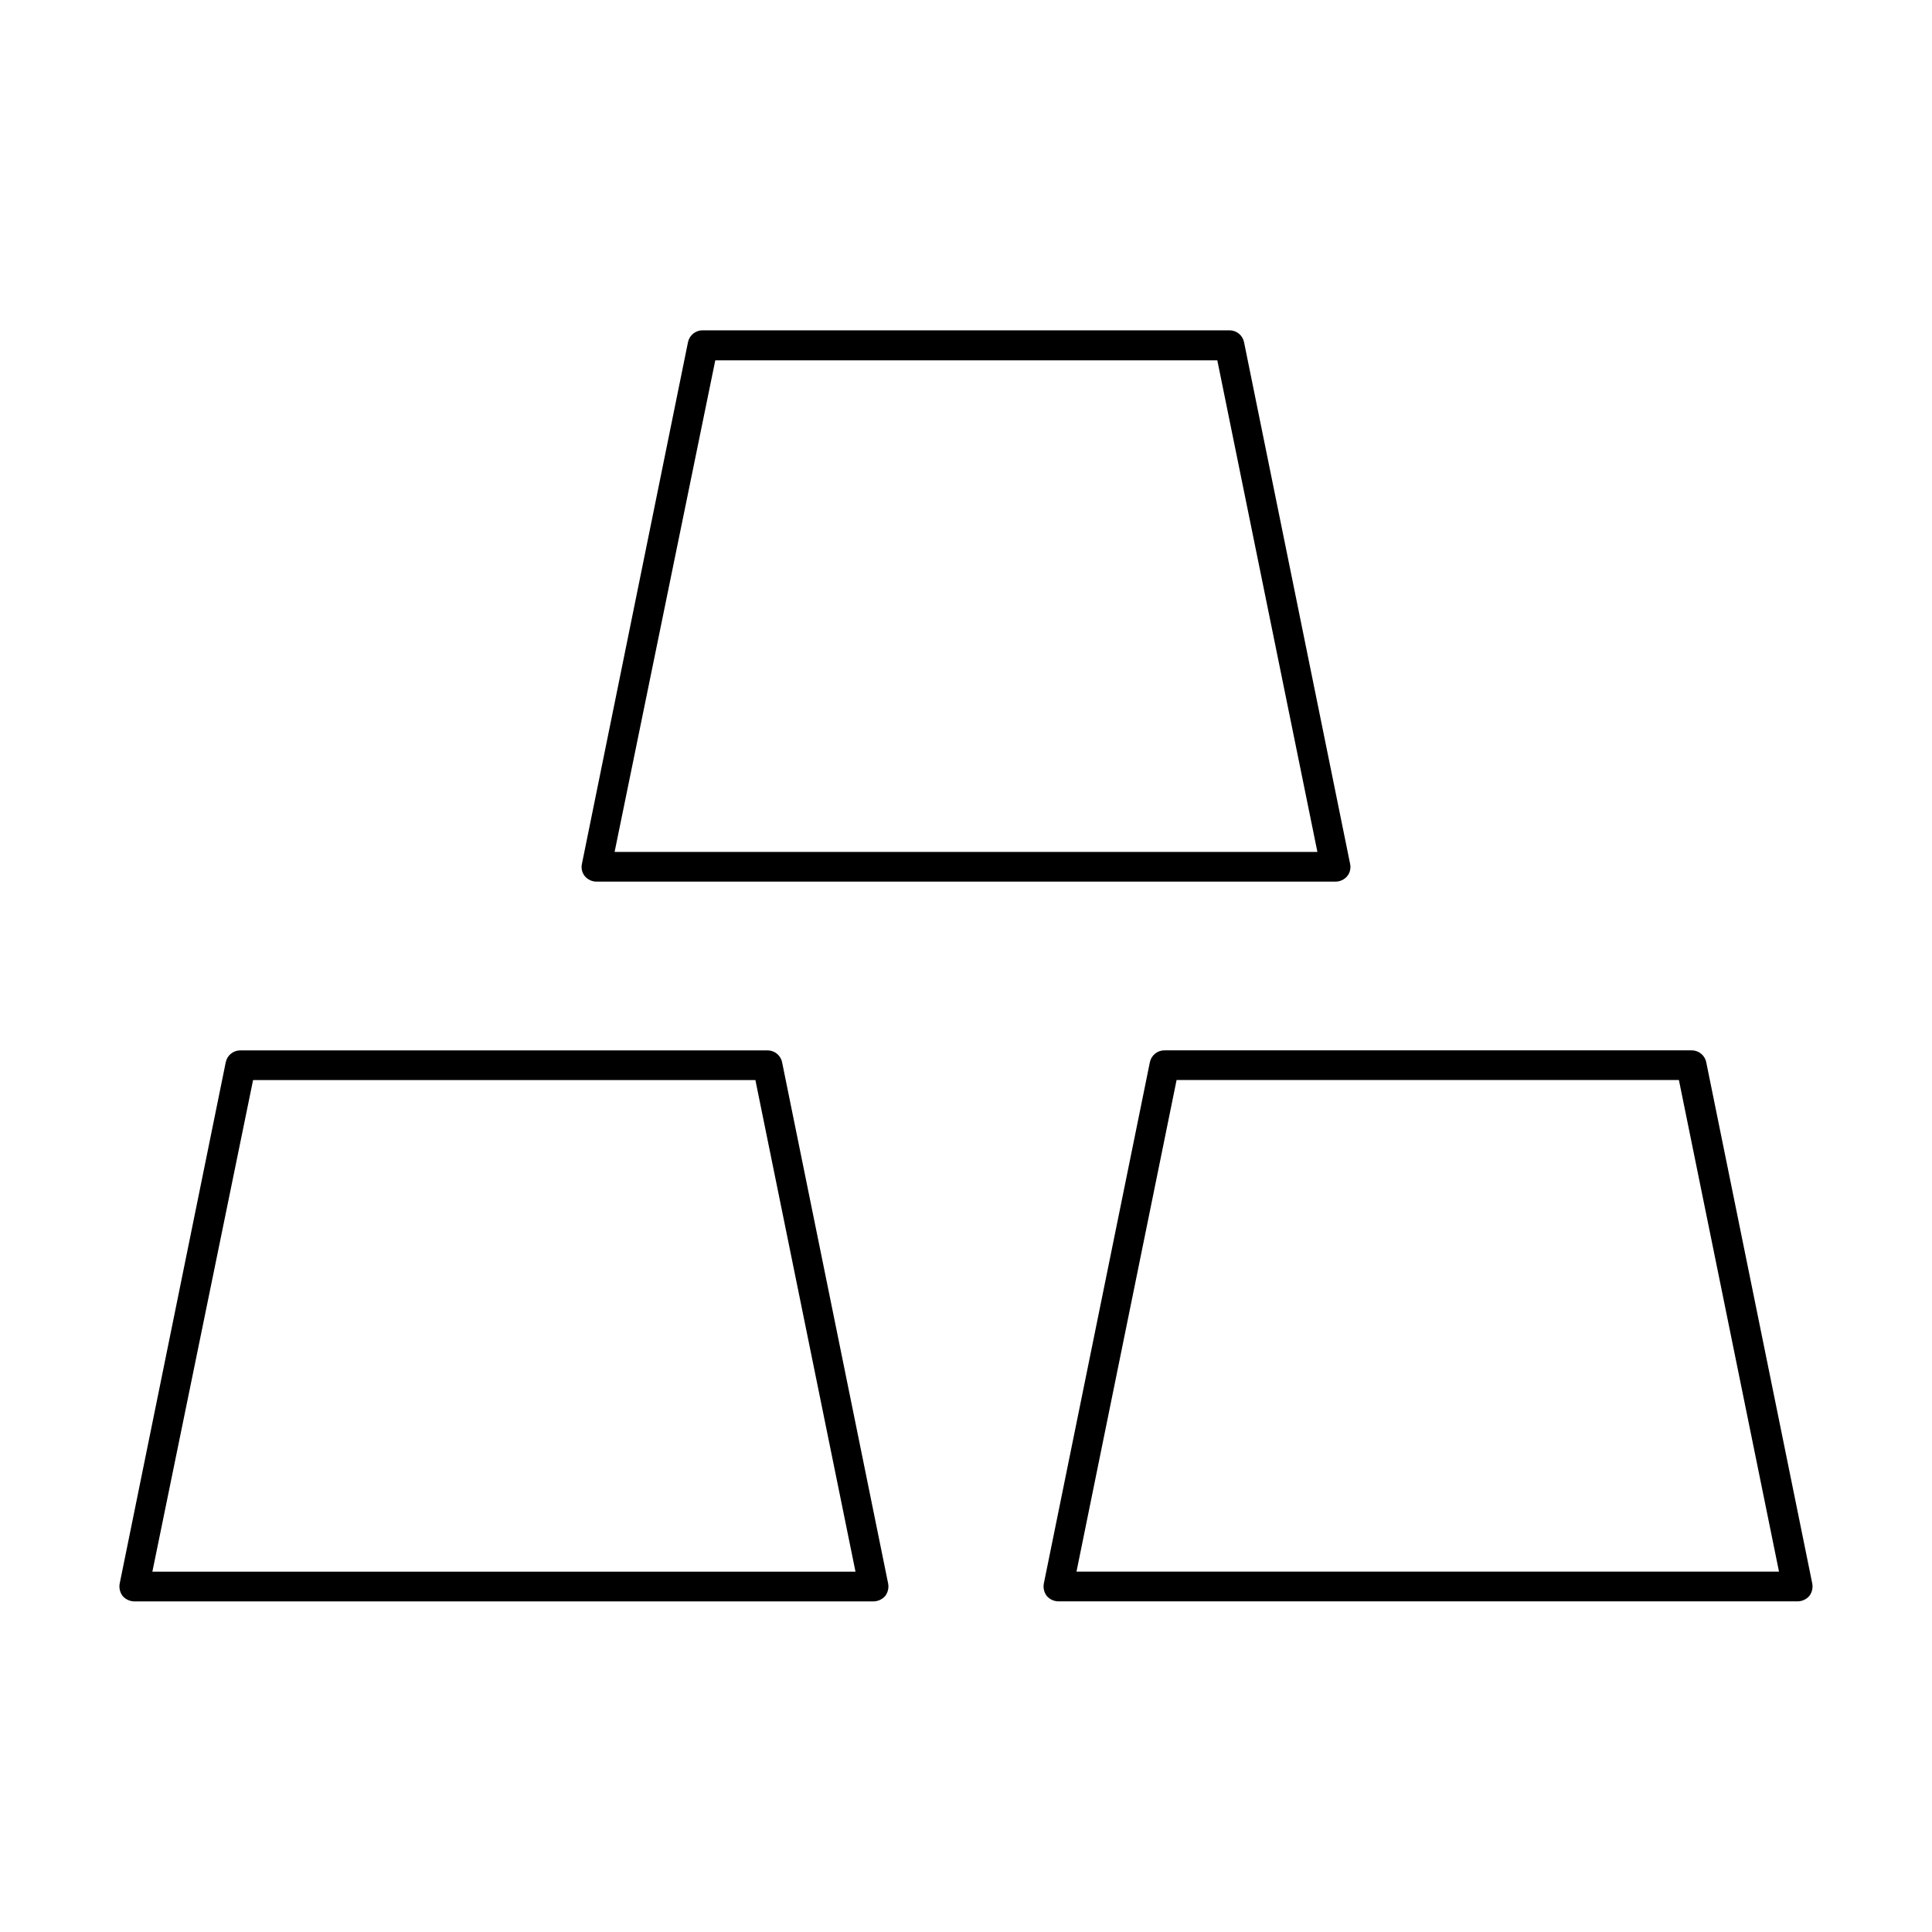
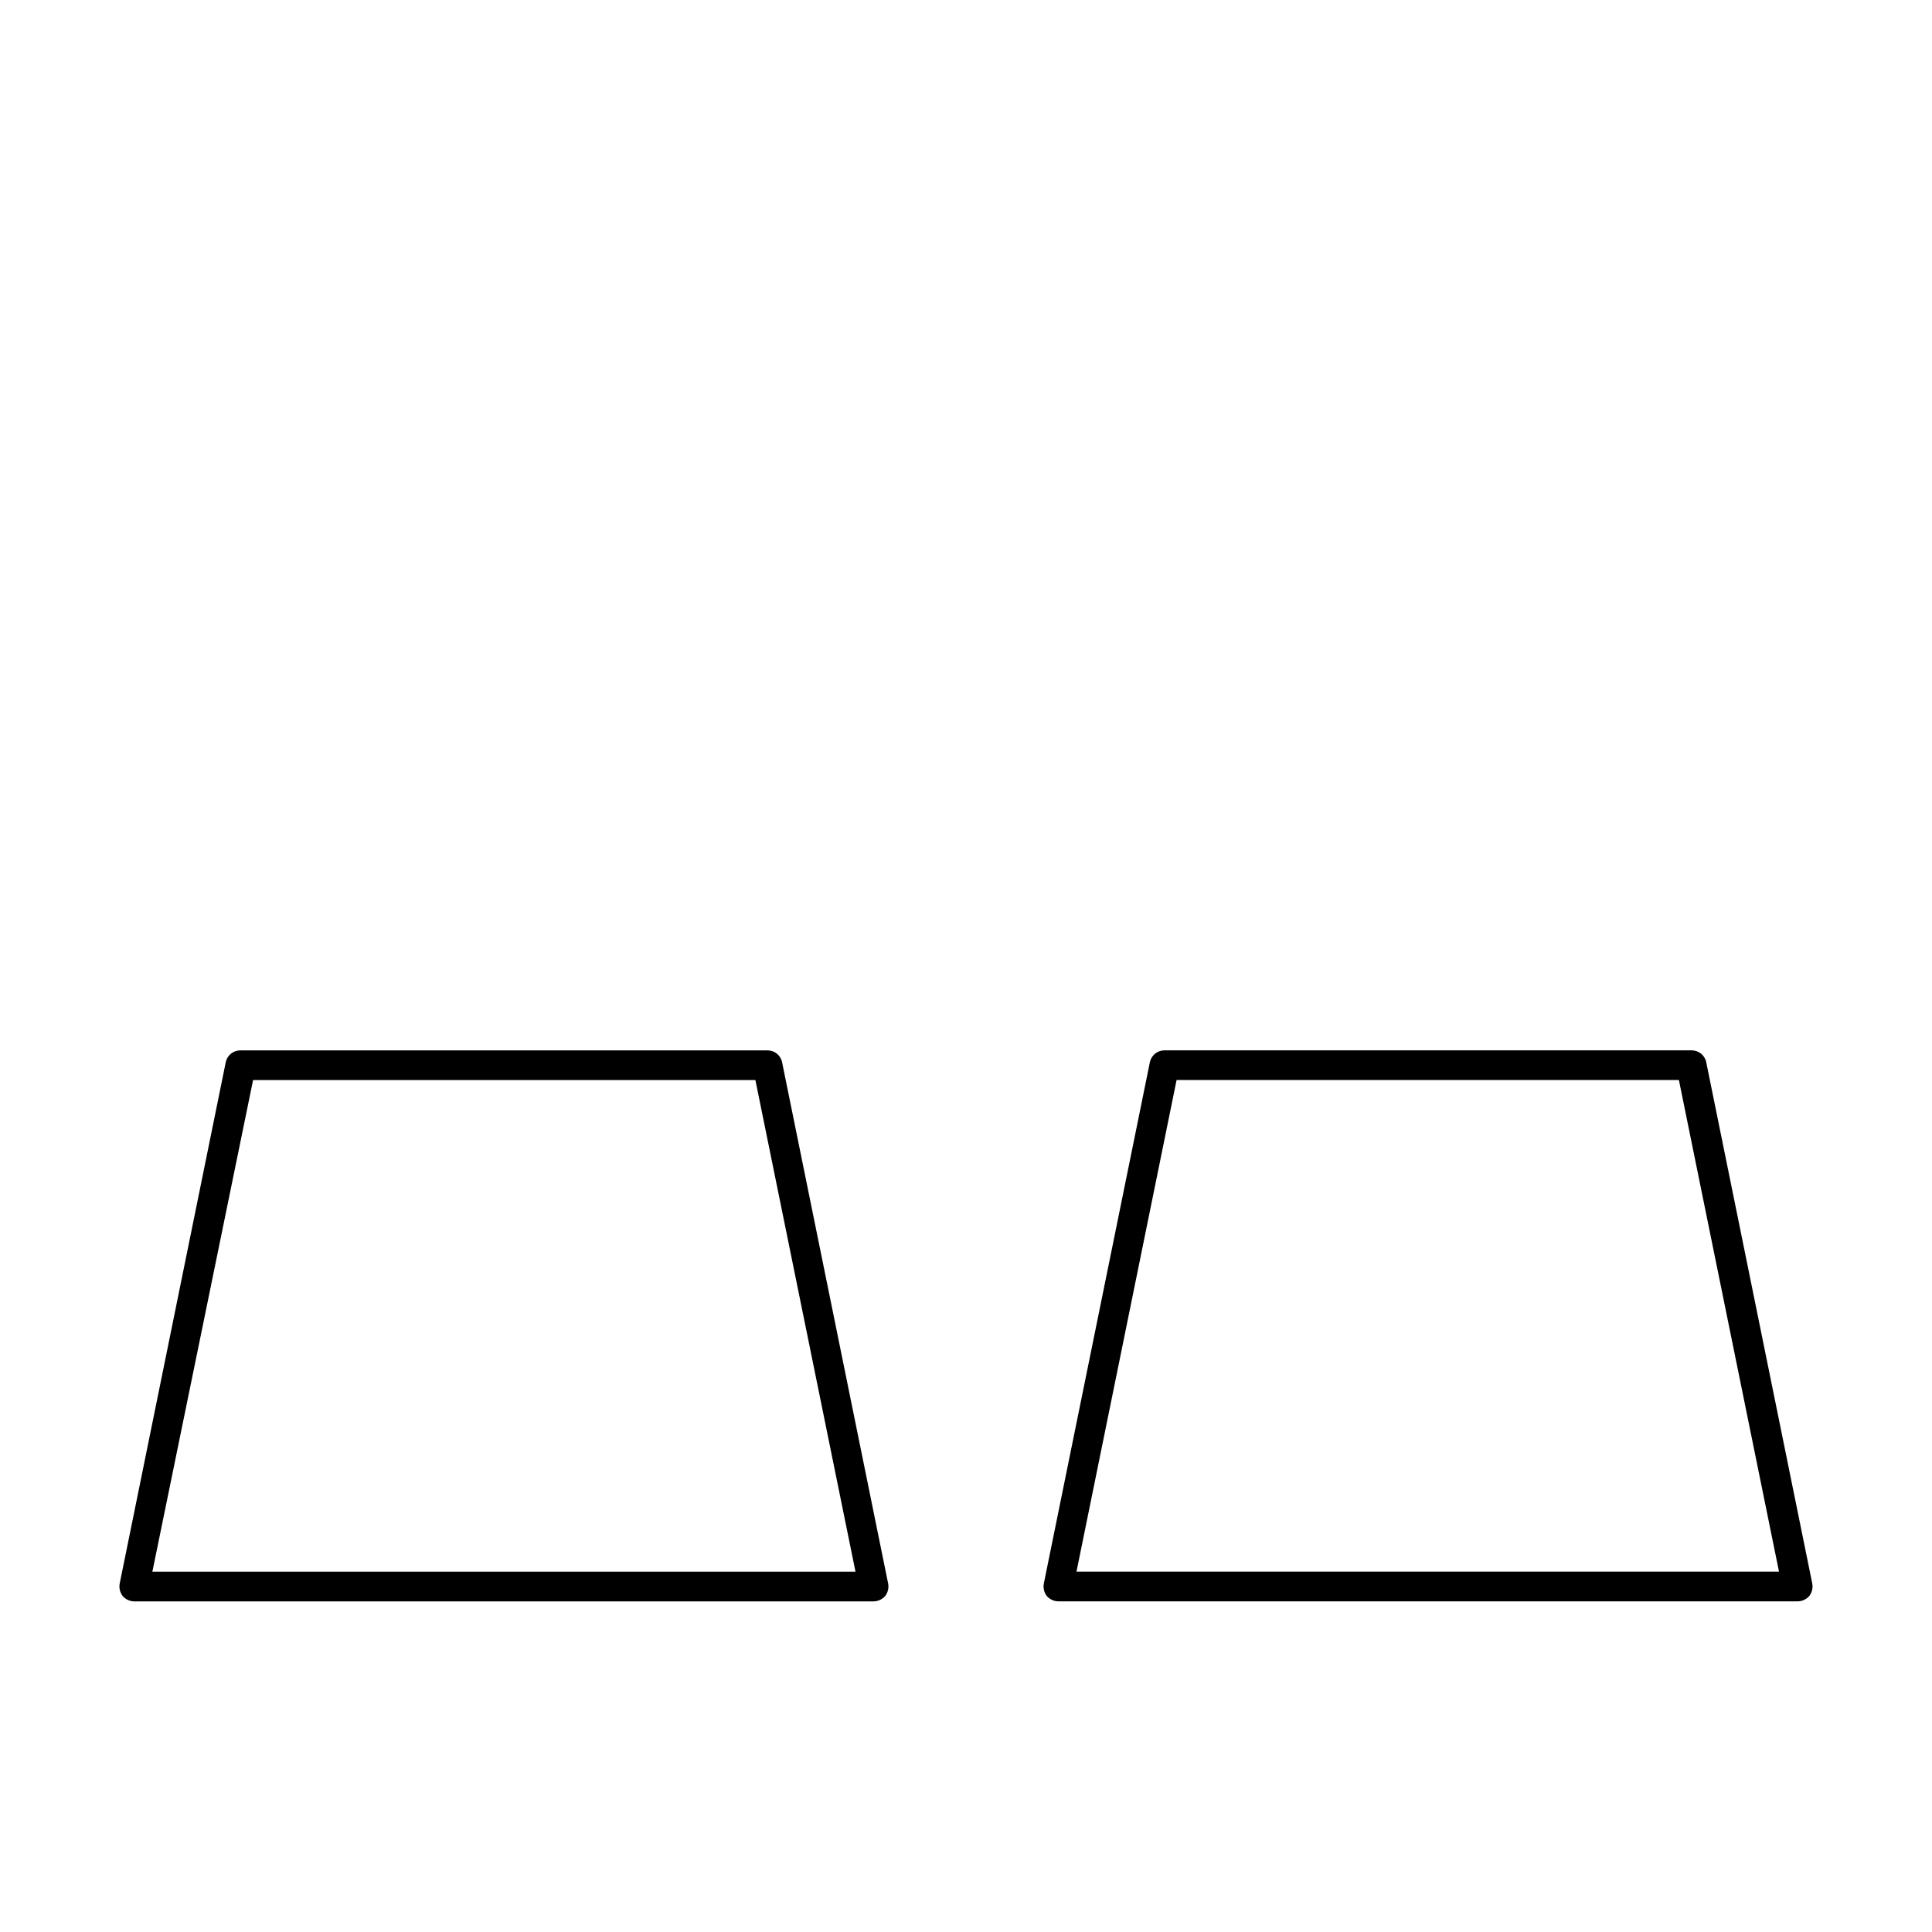
<svg xmlns="http://www.w3.org/2000/svg" fill="#000000" width="800px" height="800px" version="1.1" viewBox="144 144 512 512">
  <g>
    <path d="m347.41 422.36h-139.73c-1.871 0-3.481 1.316-3.856 3.148l-28.105 138.15c-0.219 1.164 0.07 2.367 0.789 3.309 0.777 0.883 1.895 1.398 3.07 1.418h195.93c1.18-0.02 2.293-0.535 3.07-1.418 0.719-0.941 1.008-2.144 0.789-3.309l-28.105-138.15c-0.371-1.832-1.984-3.148-3.856-3.148zm-163.03 138.15 26.688-130.28h133.12l26.527 130.28z" />
    <path d="m596.17 425.5c-0.371-1.832-1.984-3.148-3.856-3.148h-139.73c-1.867 0-3.481 1.316-3.856 3.148l-28.102 138.15c-0.219 1.164 0.066 2.367 0.785 3.309 0.777 0.883 1.895 1.398 3.07 1.418h195.93c1.18-0.02 2.293-0.535 3.07-1.418 0.719-0.941 1.008-2.144 0.789-3.309zm-166.89 135 26.527-130.28h133.12l26.527 130.28z" />
-     <path d="m302.07 377.64h195.86c1.18-0.008 2.301-0.523 3.07-1.414 0.762-0.922 1.051-2.144 0.789-3.309l-28.105-138.23c-0.375-1.836-1.984-3.152-3.856-3.148h-139.65c-1.867-0.004-3.481 1.312-3.856 3.148l-28.102 138.23c-0.266 1.164 0.027 2.387 0.785 3.309 0.773 0.891 1.891 1.406 3.07 1.414zm31.488-138.15h133.04l26.527 130.28h-186.25z" />
  </g>
</svg>